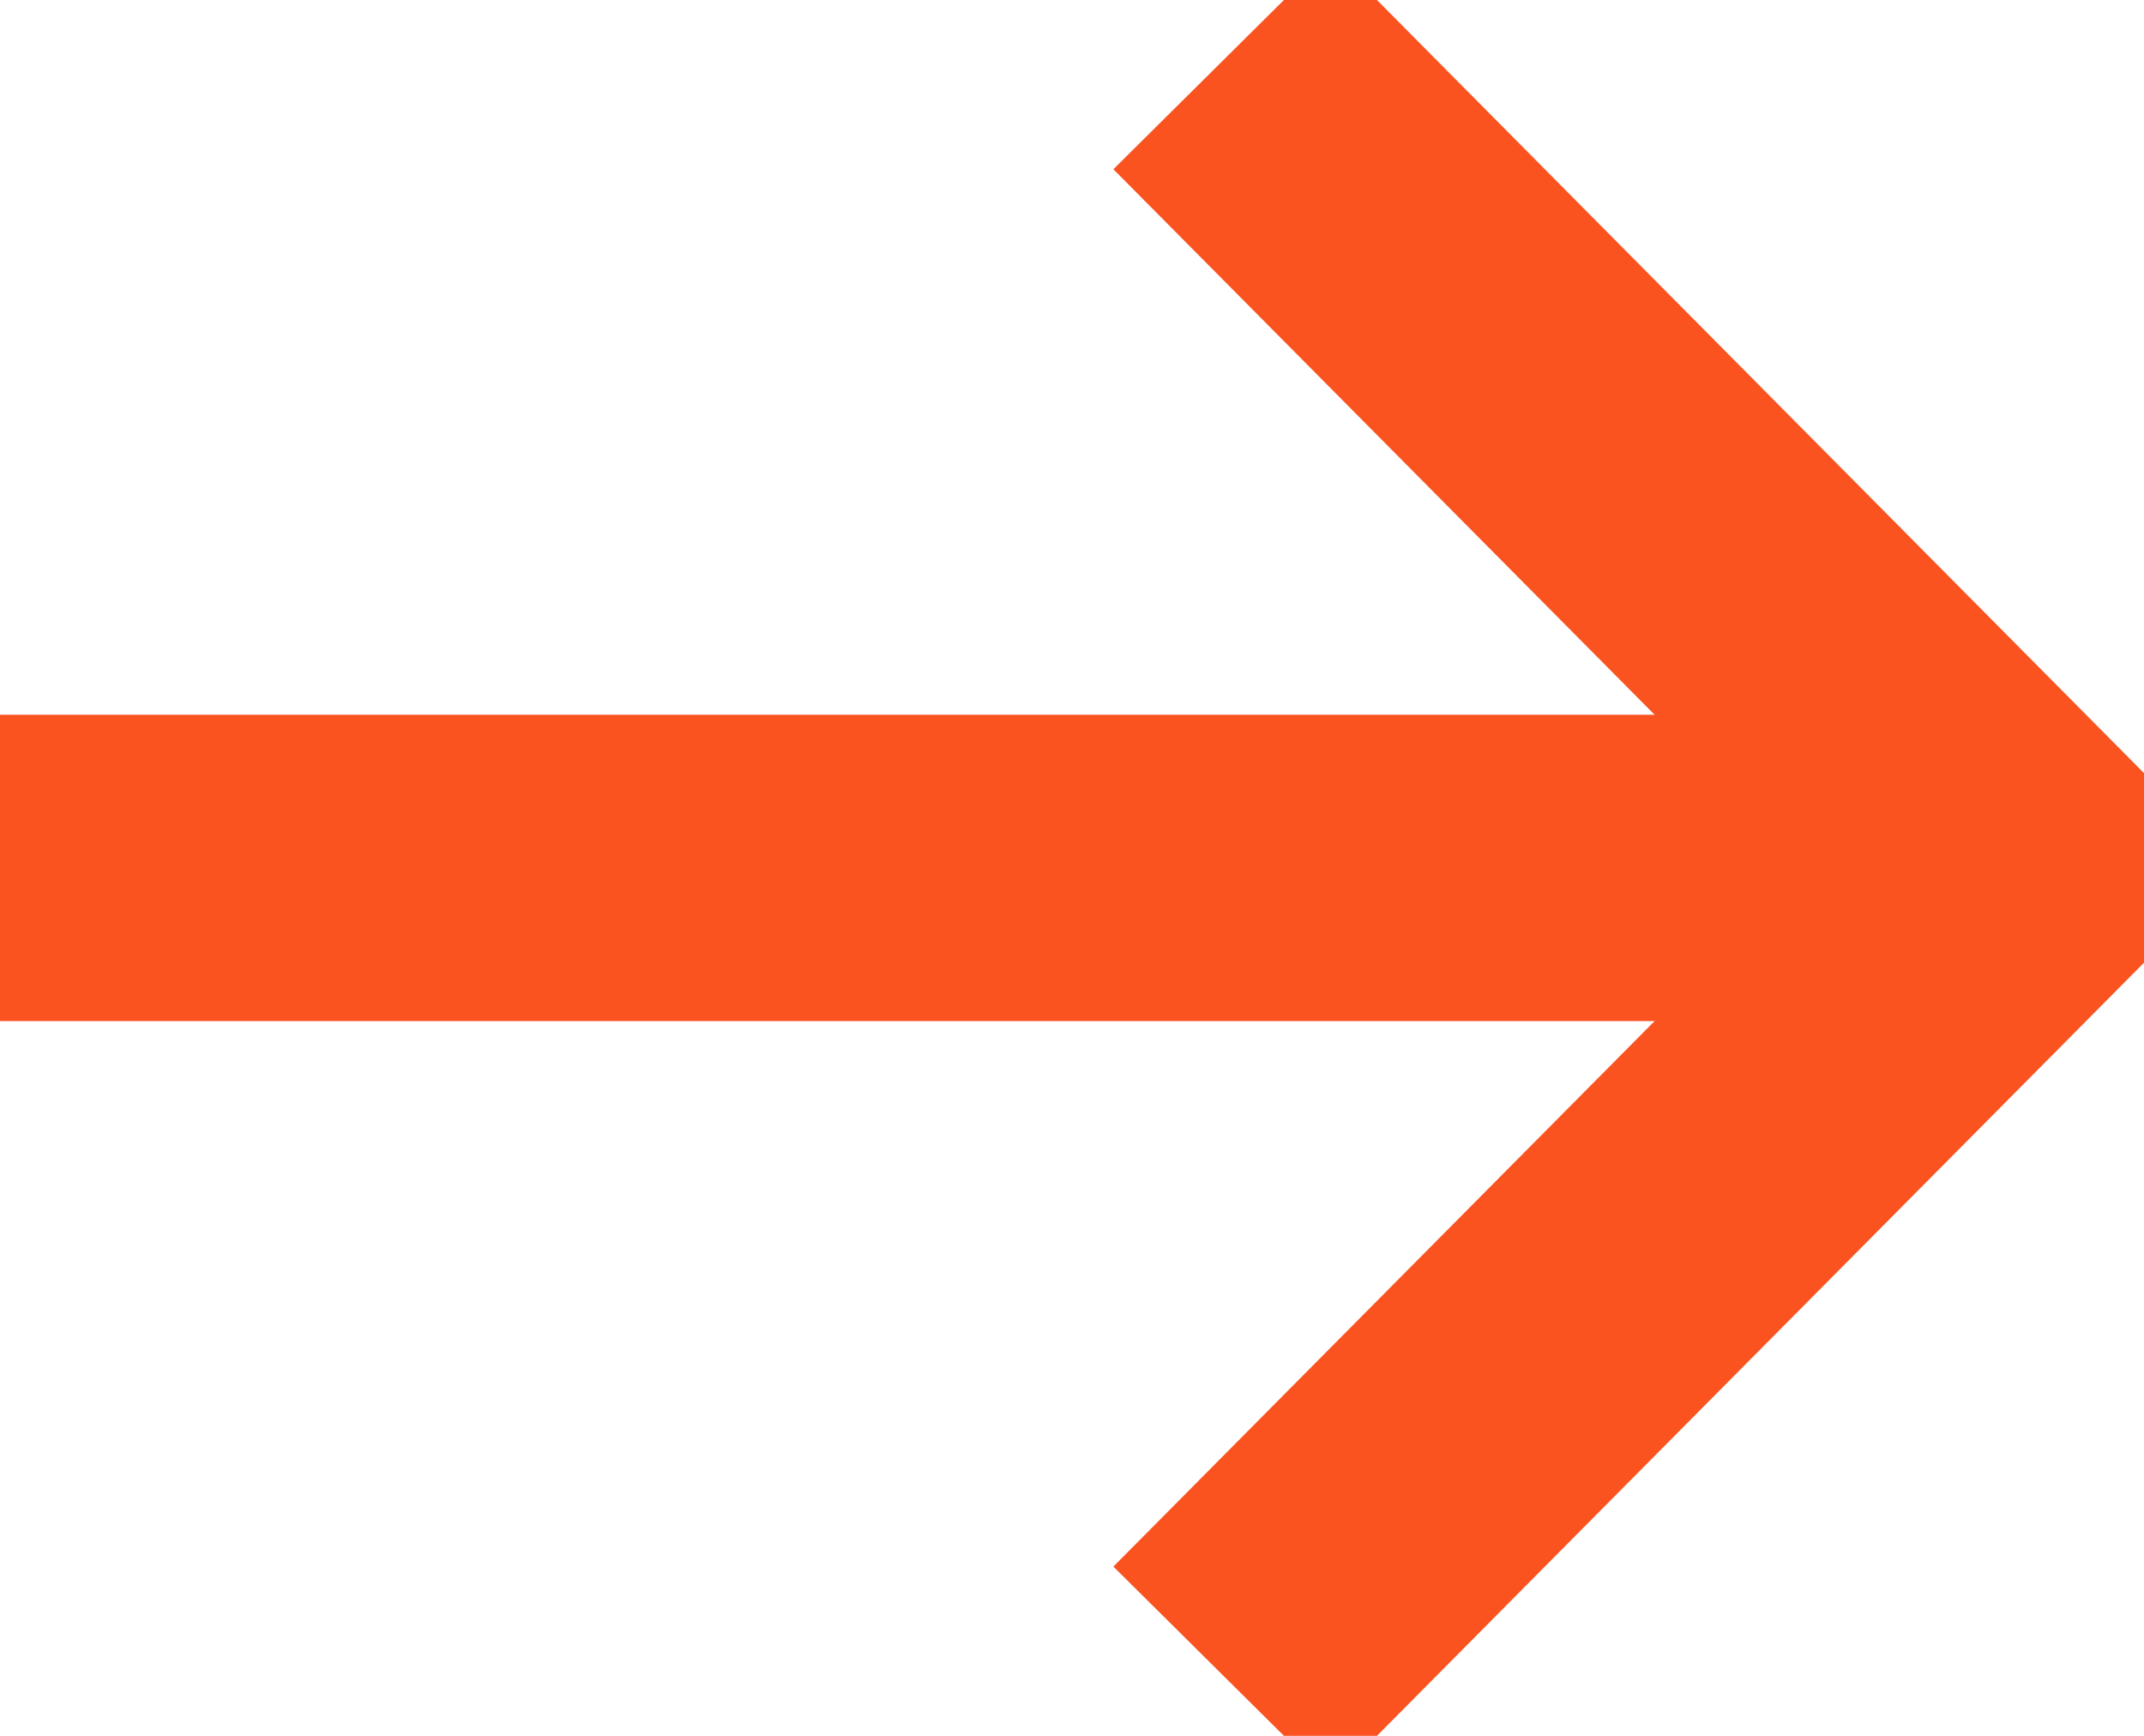
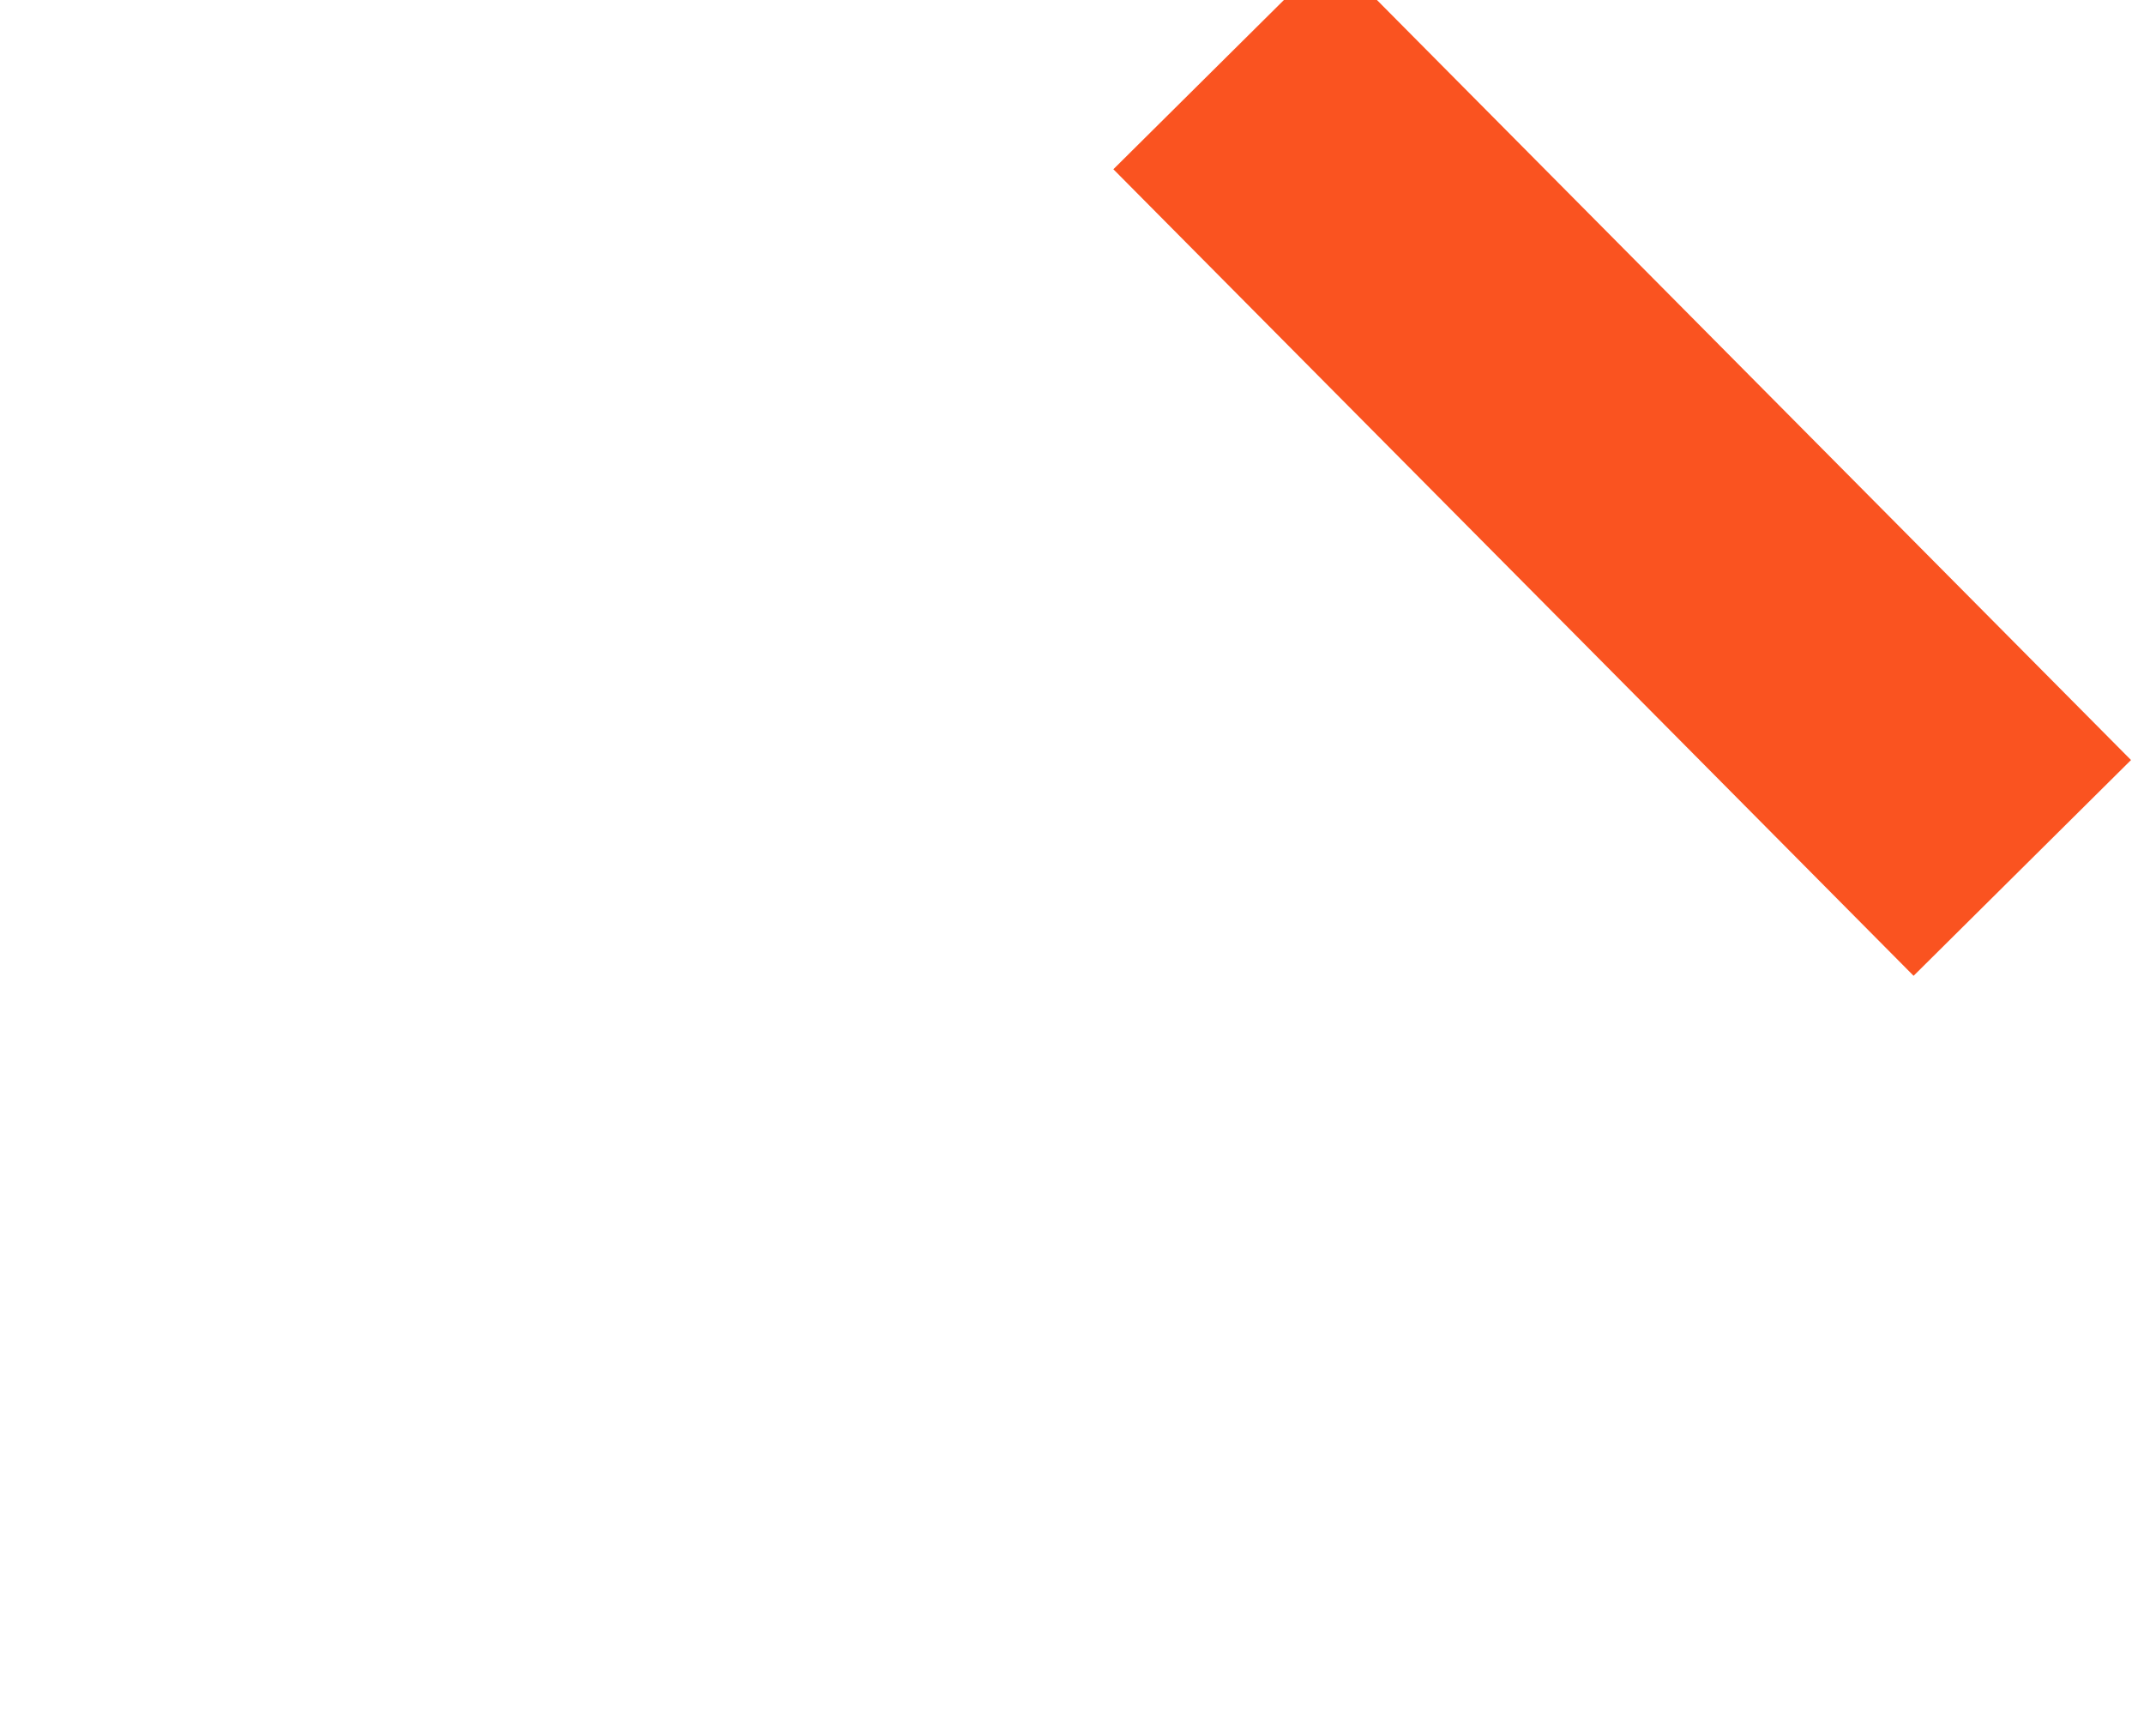
<svg xmlns="http://www.w3.org/2000/svg" width="21" height="17" viewBox="0 0 21 17" fill="none">
  <g clip-path="url(#clip0_19_67)">
-     <path d="M0 8.5H19.527" stroke="#FA5320" stroke-width="3" stroke-miterlimit="10" />
-     <path d="M11.97 0.601L19.808 8.5L11.97 16.399" stroke="#FA5320" stroke-width="3" stroke-miterlimit="10" />
+     <path d="M11.97 0.601L19.808 8.5" stroke="#FA5320" stroke-width="3" stroke-miterlimit="10" />
  </g>
  <defs>
    <clipPath id="clip0_19_67">
      <rect width="21" height="17" fill="white" />
    </clipPath>
  </defs>
</svg>